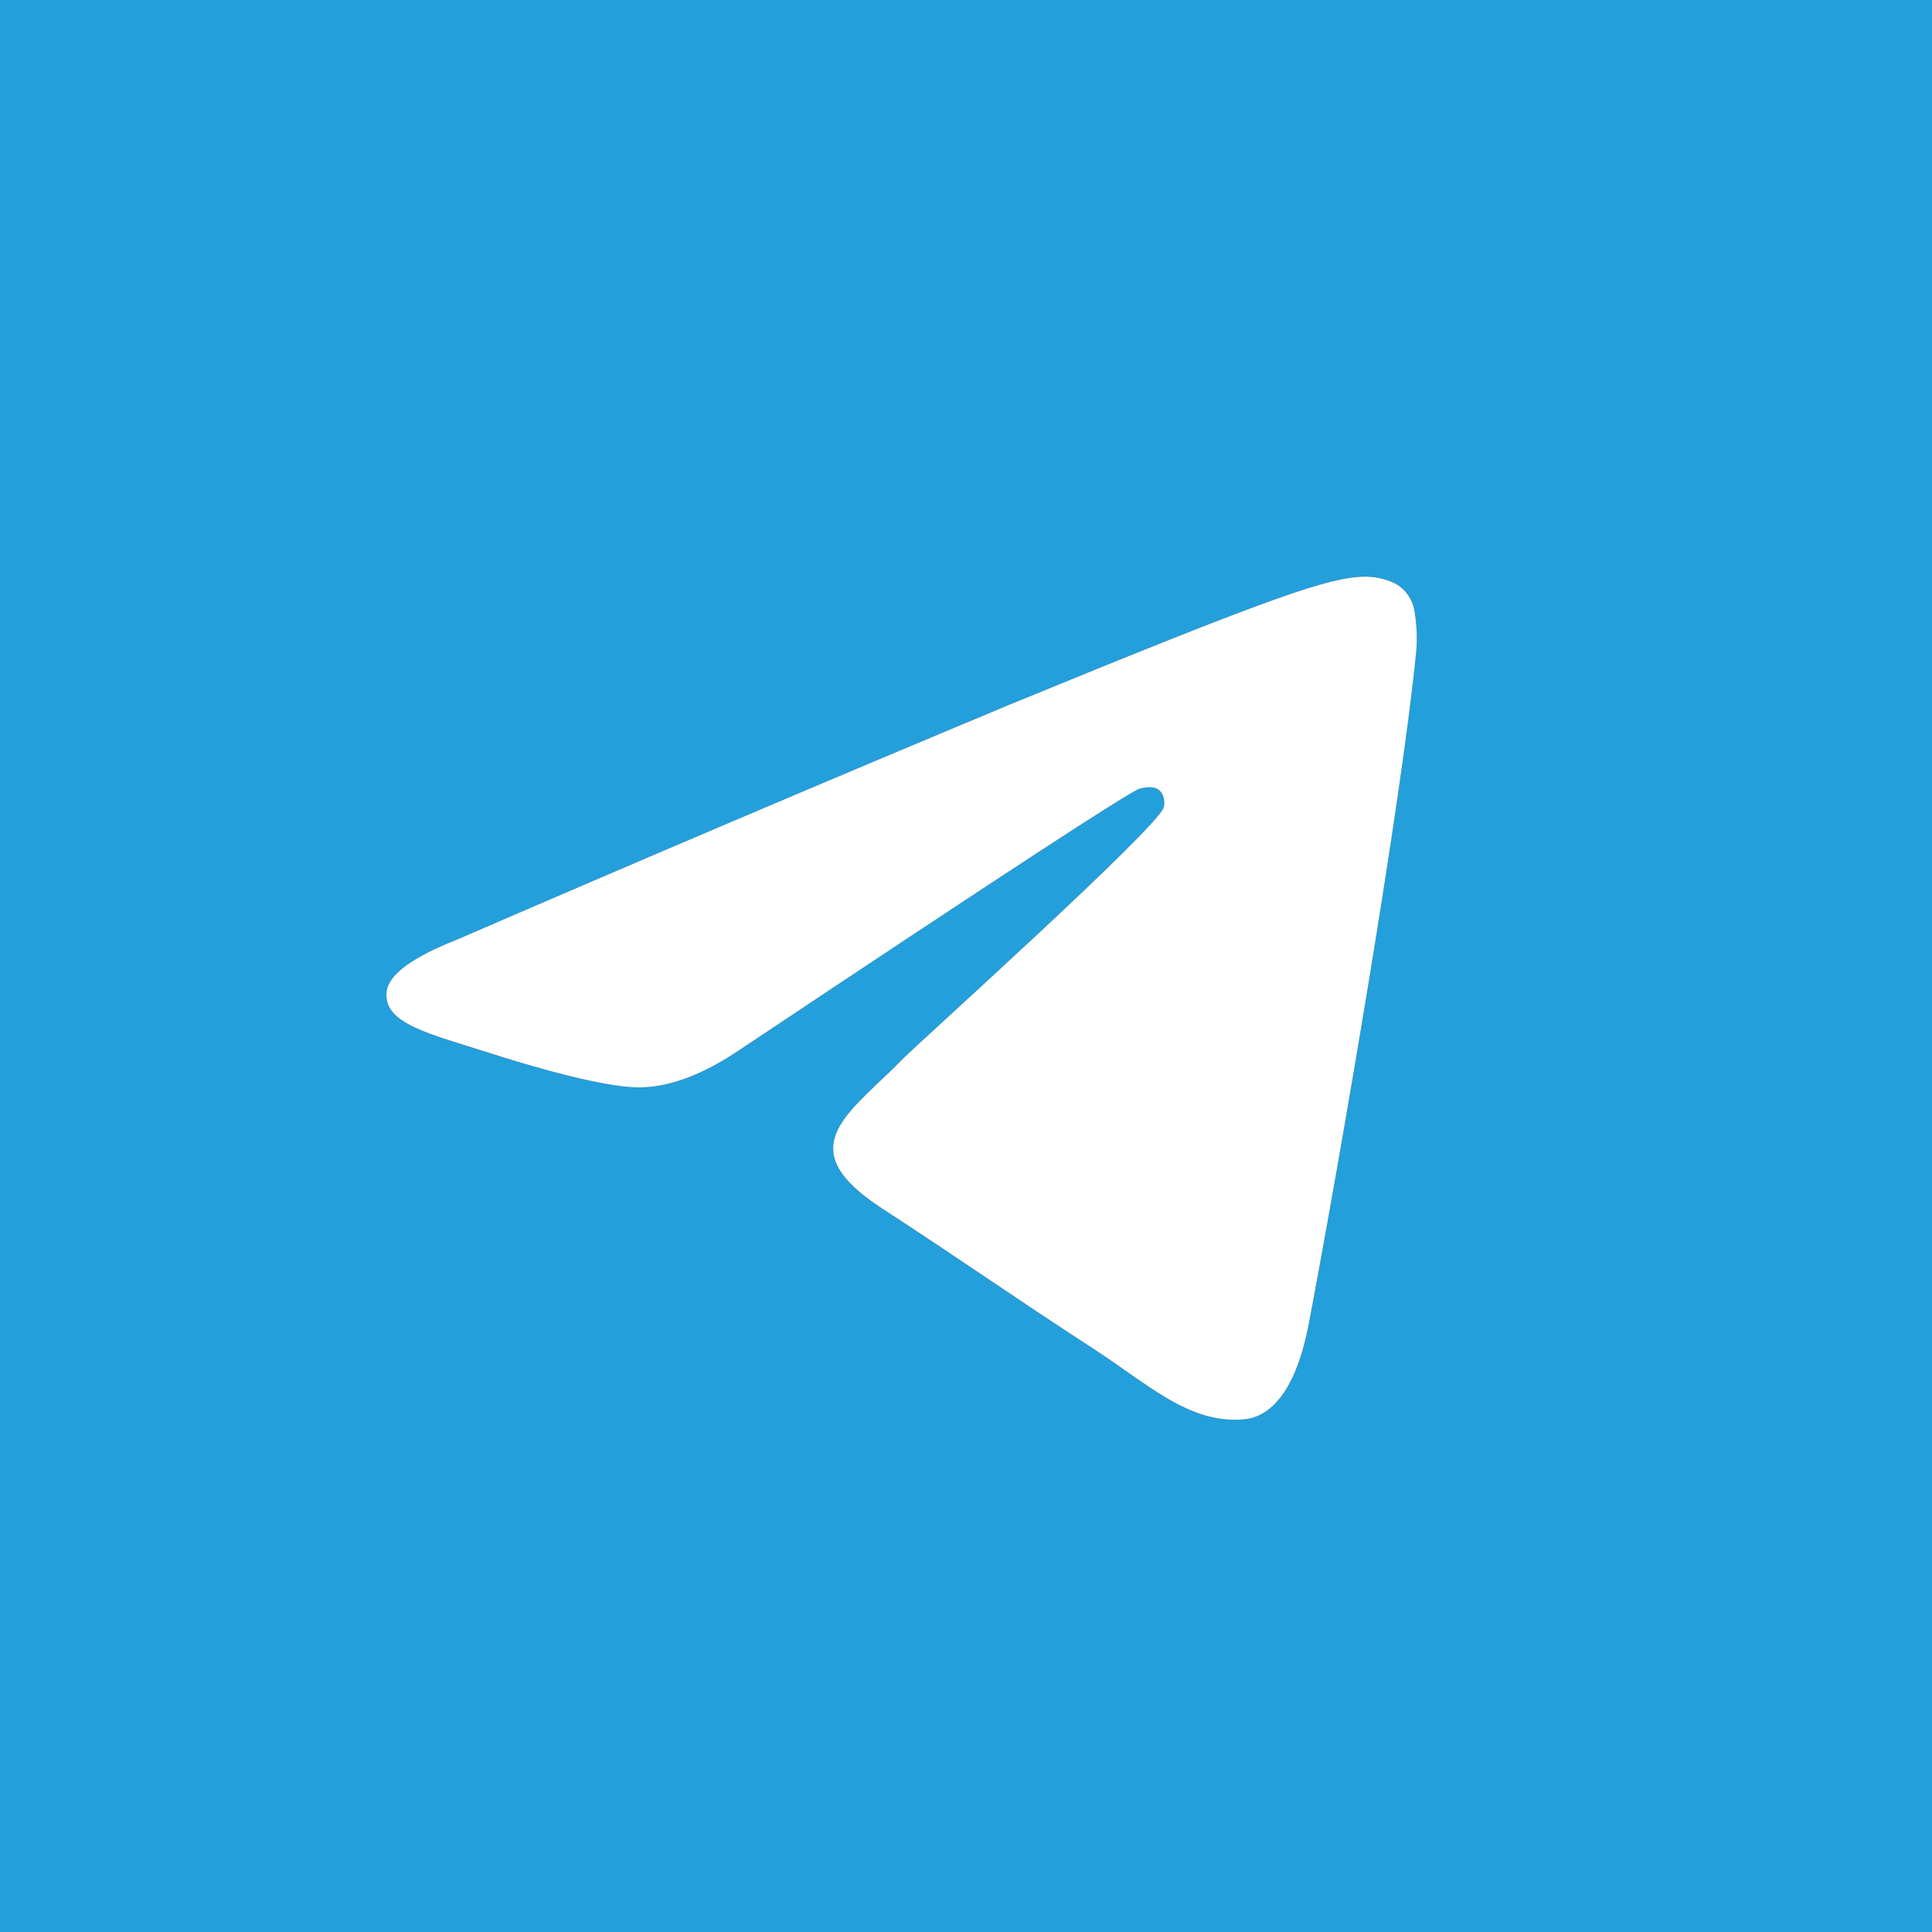
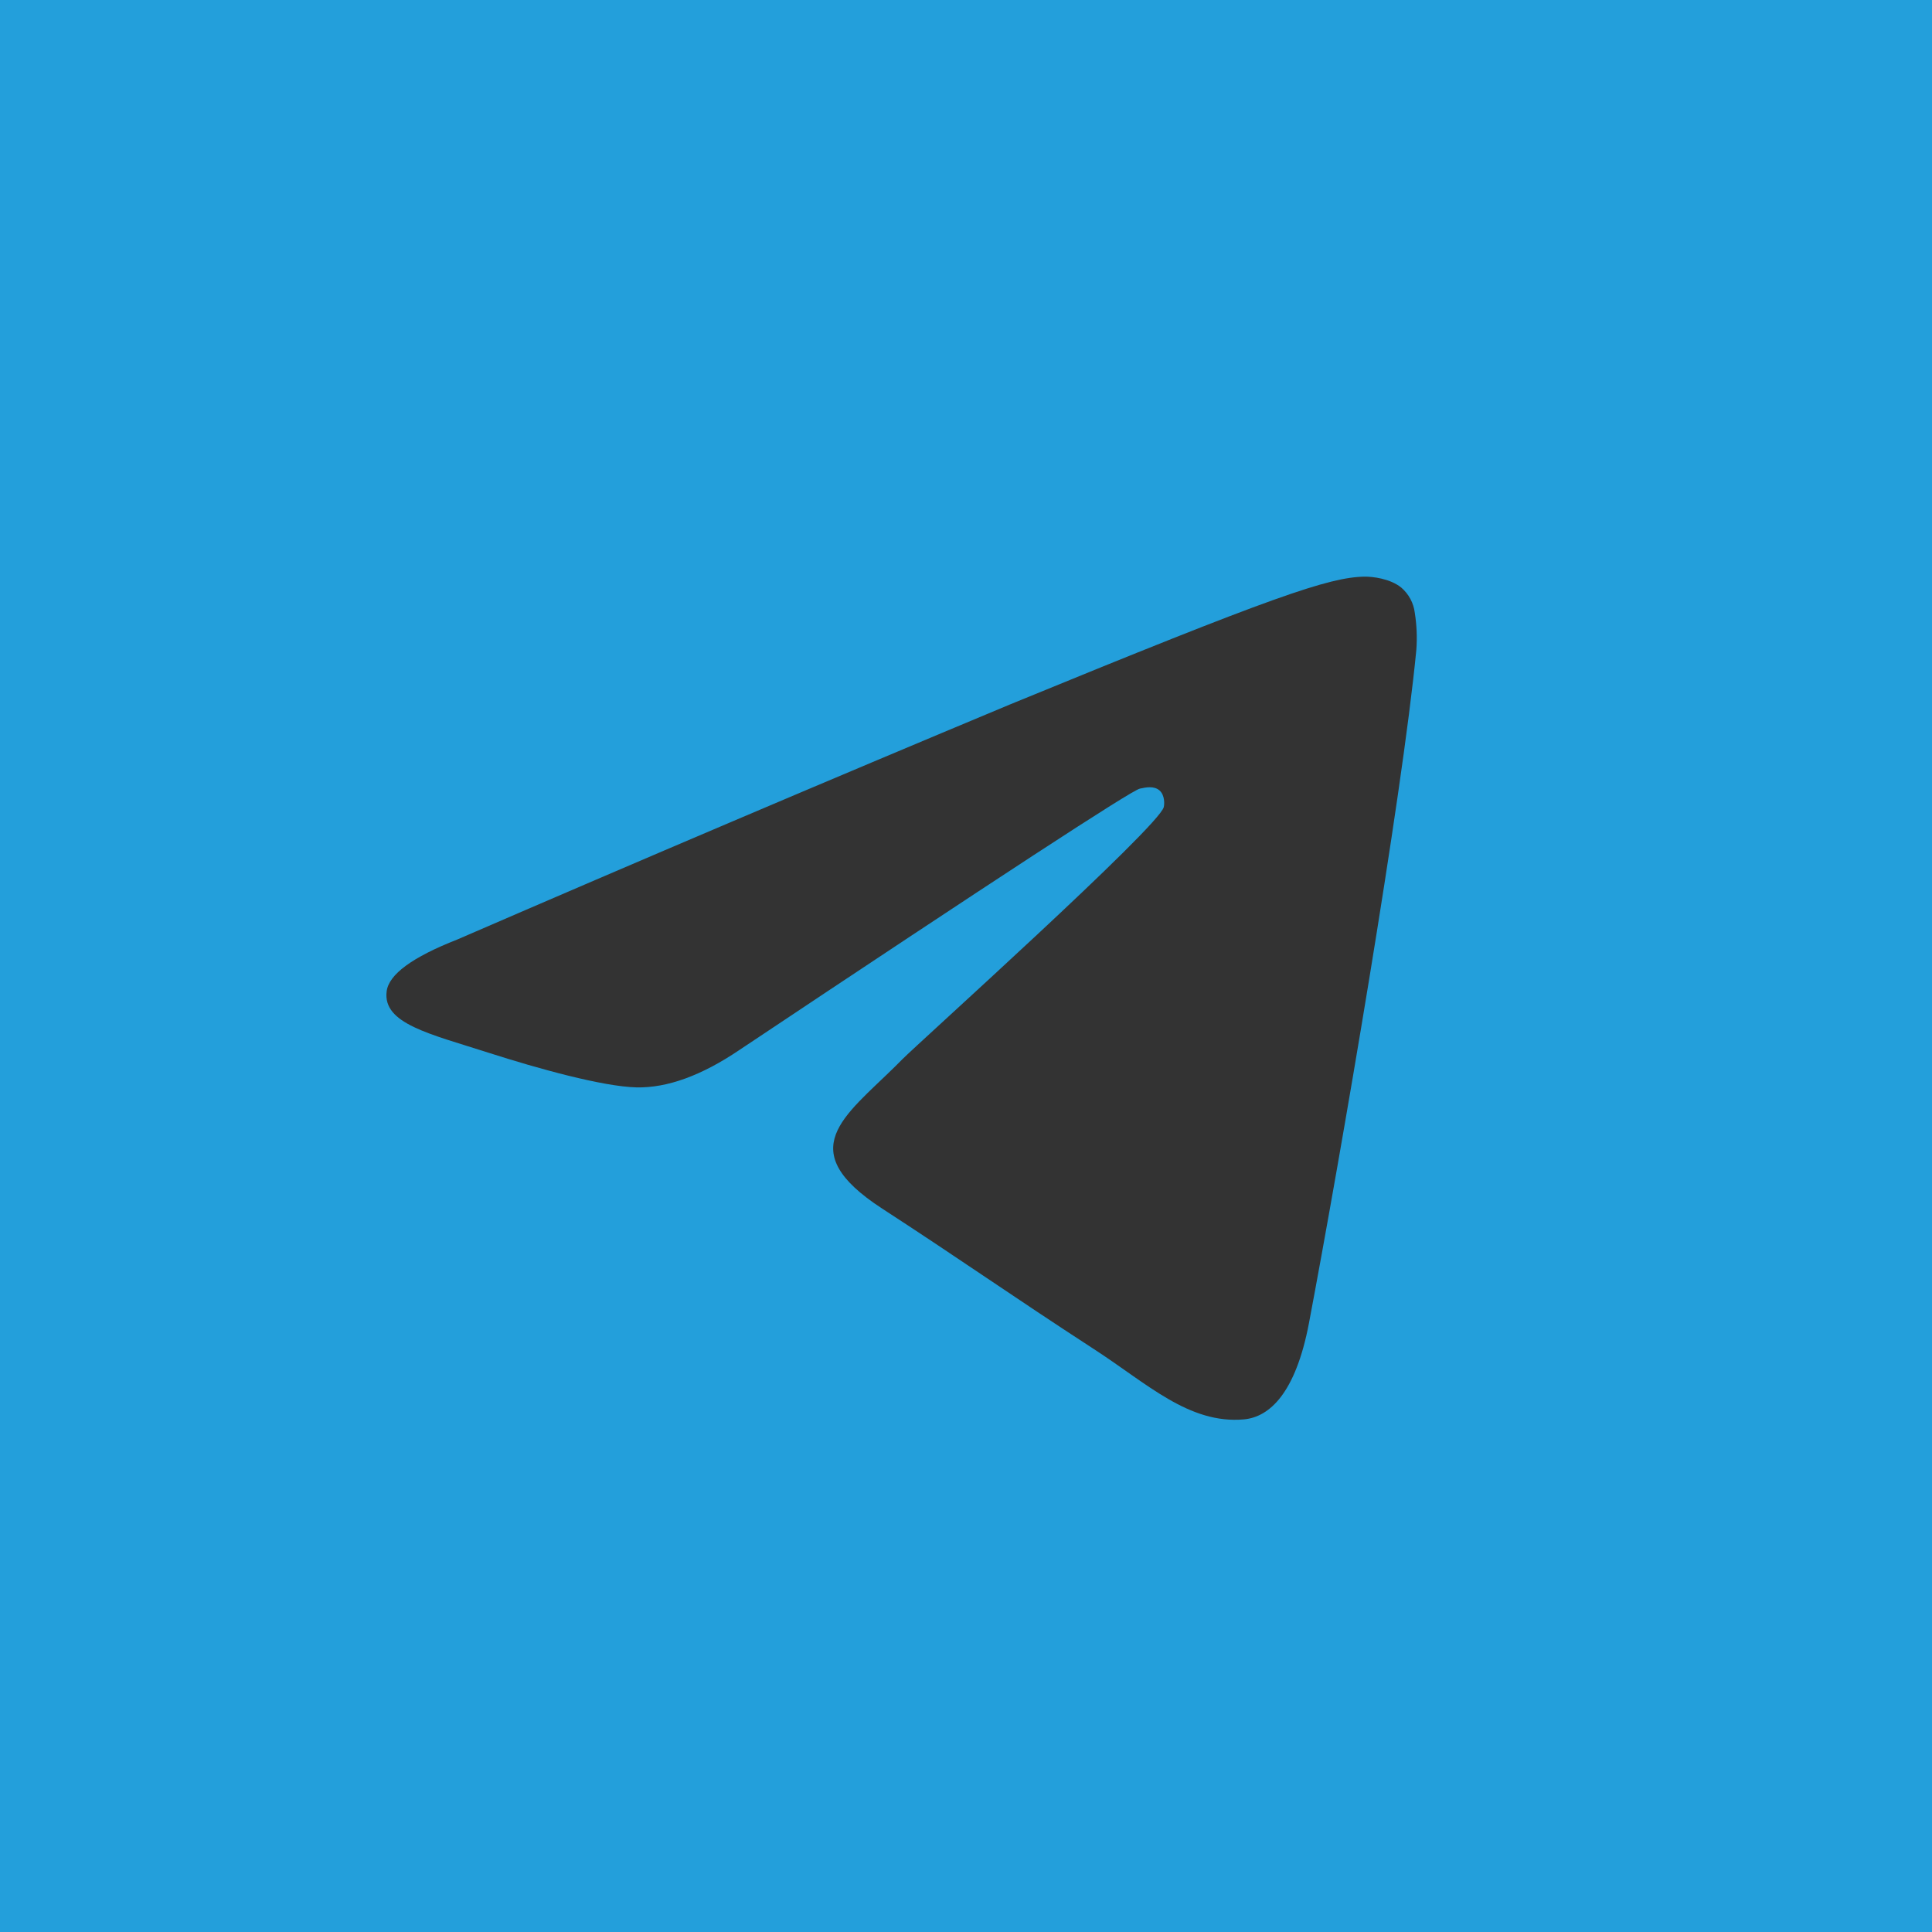
<svg xmlns="http://www.w3.org/2000/svg" width="30" height="30" viewBox="0 0 30 30" fill="none">
  <rect x="0" y="0" width="30" height="30" fill="#333333" stroke="none" />
  <path d="M30 30H0V0H30V30ZM21.189 8.954C20.635 8.964 19.784 9.255 15.692 10.935C12.82 12.134 9.956 13.352 7.1 14.589C6.401 14.863 6.036 15.132 6.004 15.394C5.94 15.897 6.673 16.053 7.596 16.35C8.348 16.591 9.36 16.873 9.887 16.885C10.364 16.894 10.896 16.7 11.483 16.303C15.495 13.627 17.567 12.275 17.699 12.246C17.791 12.226 17.918 12.199 18.005 12.274C18.091 12.35 18.081 12.493 18.071 12.532C17.998 12.839 14.235 16.22 14.014 16.446L13.908 16.552C13.108 17.341 12.302 17.858 13.694 18.764C14.954 19.583 15.688 20.105 16.982 20.946C17.811 21.482 18.462 22.117 19.317 22.04C19.711 22.003 20.117 21.638 20.325 20.548C20.812 17.973 21.772 12.39 21.993 10.089C22.007 9.898 21.999 9.706 21.969 9.517C21.951 9.364 21.875 9.224 21.759 9.124C21.583 8.982 21.31 8.953 21.189 8.954Z" fill="#239FDB" />
-   <path d="M21.189 8.954C20.635 8.964 19.784 9.255 15.692 10.935C12.82 12.134 9.955 13.352 7.099 14.589C6.401 14.864 6.036 15.132 6.004 15.394C5.94 15.897 6.673 16.052 7.595 16.349C8.347 16.591 9.36 16.873 9.886 16.885C10.364 16.894 10.896 16.7 11.484 16.303C15.498 13.626 17.569 12.274 17.699 12.246C17.791 12.225 17.918 12.199 18.005 12.275C18.091 12.35 18.082 12.493 18.072 12.532C17.999 12.839 14.23 16.224 14.013 16.447L13.909 16.552C13.108 17.341 12.301 17.858 13.695 18.764C14.954 19.583 15.688 20.105 16.982 20.946C17.811 21.481 18.462 22.117 19.317 22.04C19.711 22.003 20.117 21.638 20.325 20.547C20.812 17.973 21.772 12.39 21.994 10.088C22.007 9.898 21.999 9.706 21.969 9.517C21.951 9.364 21.876 9.224 21.759 9.124C21.583 8.981 21.31 8.952 21.189 8.954Z" fill="white" />
</svg>